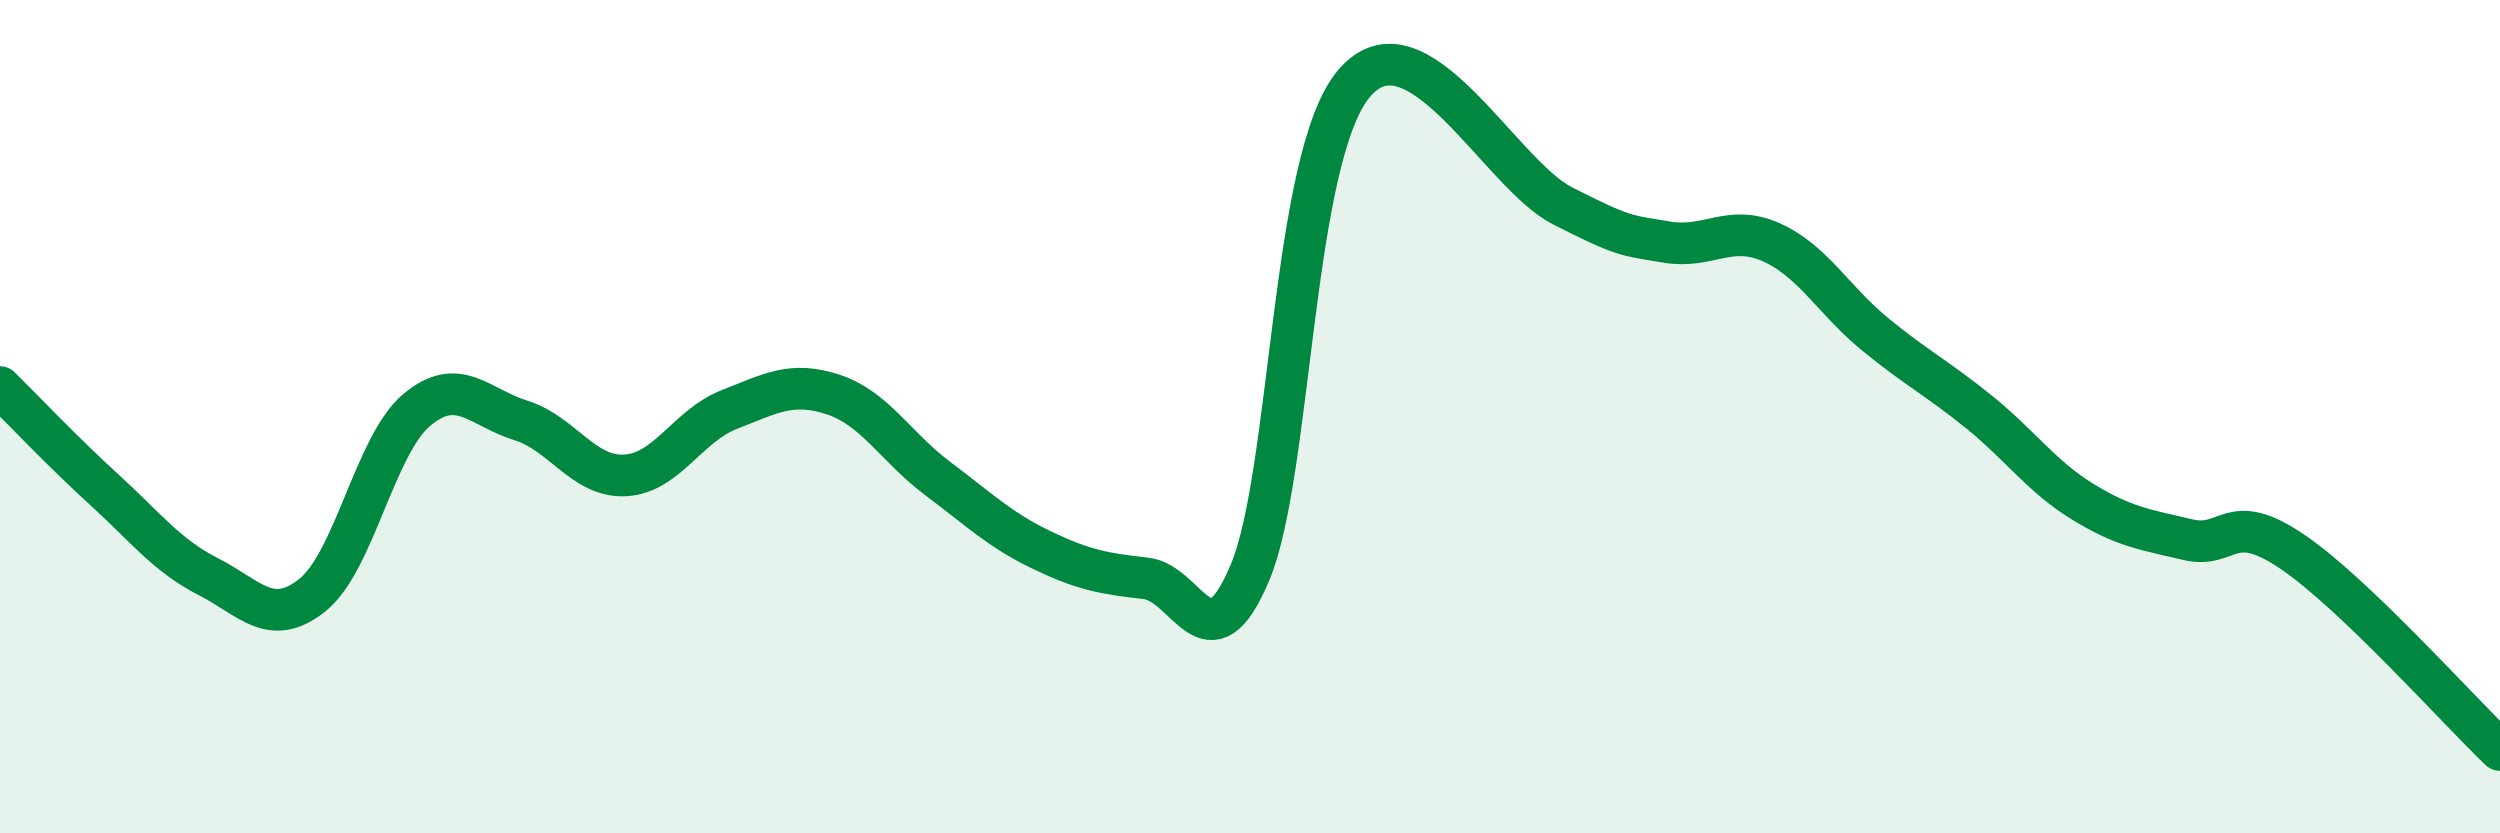
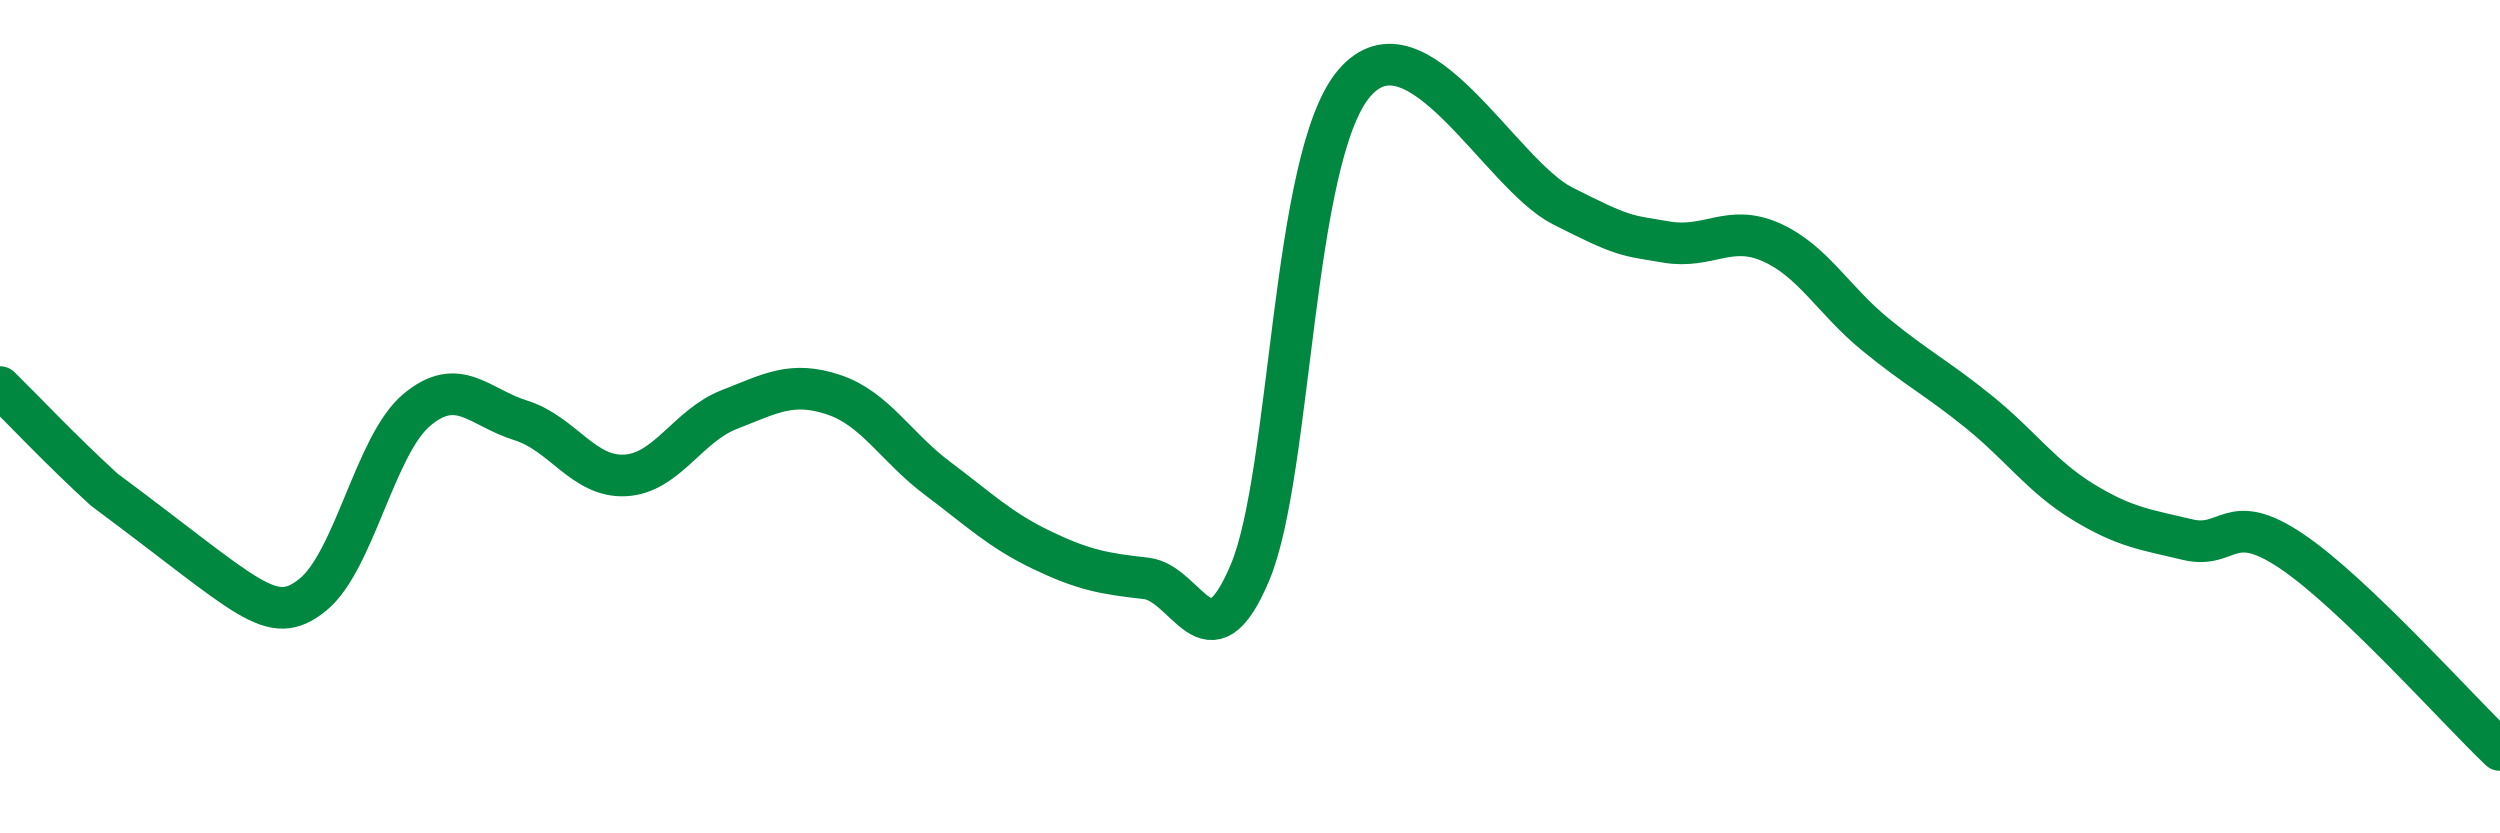
<svg xmlns="http://www.w3.org/2000/svg" width="60" height="20" viewBox="0 0 60 20">
-   <path d="M 0,9.29 C 0.5,9.78 1.5,10.84 2.5,11.75 C 3.5,12.66 4,13.33 5,13.84 C 6,14.35 6.5,15.08 7.5,14.28 C 8.5,13.48 9,10.68 10,9.84 C 11,9 11.5,9.78 12.5,10.09 C 13.5,10.4 14,11.46 15,11.41 C 16,11.36 16.5,10.22 17.5,9.83 C 18.5,9.44 19,9.14 20,9.47 C 21,9.8 21.5,10.73 22.5,11.48 C 23.5,12.23 24,12.72 25,13.2 C 26,13.68 26.5,13.77 27.5,13.88 C 28.5,13.99 29,16.12 30,13.74 C 31,11.36 31,3.76 32.5,2 C 34,0.24 36,4.18 37.5,4.94 C 39,5.7 39,5.64 40,5.81 C 41,5.98 41.5,5.37 42.5,5.81 C 43.5,6.25 44,7.2 45,8.02 C 46,8.84 46.5,9.08 47.5,9.89 C 48.5,10.7 49,11.44 50,12.05 C 51,12.66 51.5,12.71 52.5,12.95 C 53.5,13.19 53.5,12.22 55,13.23 C 56.5,14.24 59,17.05 60,18L60 20L0 20Z" fill="#008740" opacity="0.1" stroke-linecap="round" stroke-linejoin="round" />
-   <path d="M 0,9.29 C 0.5,9.78 1.5,10.84 2.5,11.75 C 3.5,12.66 4,13.33 5,13.84 C 6,14.35 6.5,15.08 7.5,14.28 C 8.5,13.48 9,10.68 10,9.84 C 11,9 11.5,9.78 12.5,10.09 C 13.5,10.4 14,11.46 15,11.41 C 16,11.36 16.5,10.22 17.5,9.83 C 18.5,9.44 19,9.14 20,9.47 C 21,9.8 21.5,10.73 22.5,11.48 C 23.5,12.23 24,12.72 25,13.2 C 26,13.68 26.5,13.77 27.5,13.88 C 28.5,13.99 29,16.12 30,13.74 C 31,11.36 31,3.76 32.5,2 C 34,0.24 36,4.18 37.5,4.94 C 39,5.7 39,5.64 40,5.81 C 41,5.98 41.5,5.37 42.5,5.81 C 43.5,6.25 44,7.2 45,8.02 C 46,8.84 46.5,9.08 47.5,9.89 C 48.5,10.7 49,11.44 50,12.05 C 51,12.66 51.5,12.71 52.5,12.95 C 53.5,13.19 53.5,12.22 55,13.23 C 56.5,14.24 59,17.05 60,18" stroke="#008740" stroke-width="1" fill="none" stroke-linecap="round" stroke-linejoin="round" />
+   <path d="M 0,9.29 C 0.5,9.78 1.5,10.84 2.5,11.75 C 6,14.35 6.5,15.08 7.5,14.28 C 8.5,13.48 9,10.68 10,9.84 C 11,9 11.5,9.78 12.5,10.09 C 13.5,10.4 14,11.46 15,11.41 C 16,11.36 16.5,10.22 17.5,9.83 C 18.5,9.44 19,9.14 20,9.47 C 21,9.8 21.5,10.73 22.5,11.48 C 23.5,12.23 24,12.72 25,13.2 C 26,13.68 26.5,13.77 27.5,13.88 C 28.5,13.99 29,16.12 30,13.74 C 31,11.36 31,3.76 32.5,2 C 34,0.24 36,4.18 37.5,4.94 C 39,5.7 39,5.64 40,5.81 C 41,5.98 41.5,5.37 42.5,5.81 C 43.5,6.25 44,7.2 45,8.02 C 46,8.84 46.5,9.08 47.5,9.89 C 48.5,10.7 49,11.44 50,12.05 C 51,12.66 51.5,12.71 52.5,12.95 C 53.5,13.19 53.5,12.22 55,13.23 C 56.5,14.24 59,17.05 60,18" stroke="#008740" stroke-width="1" fill="none" stroke-linecap="round" stroke-linejoin="round" />
</svg>